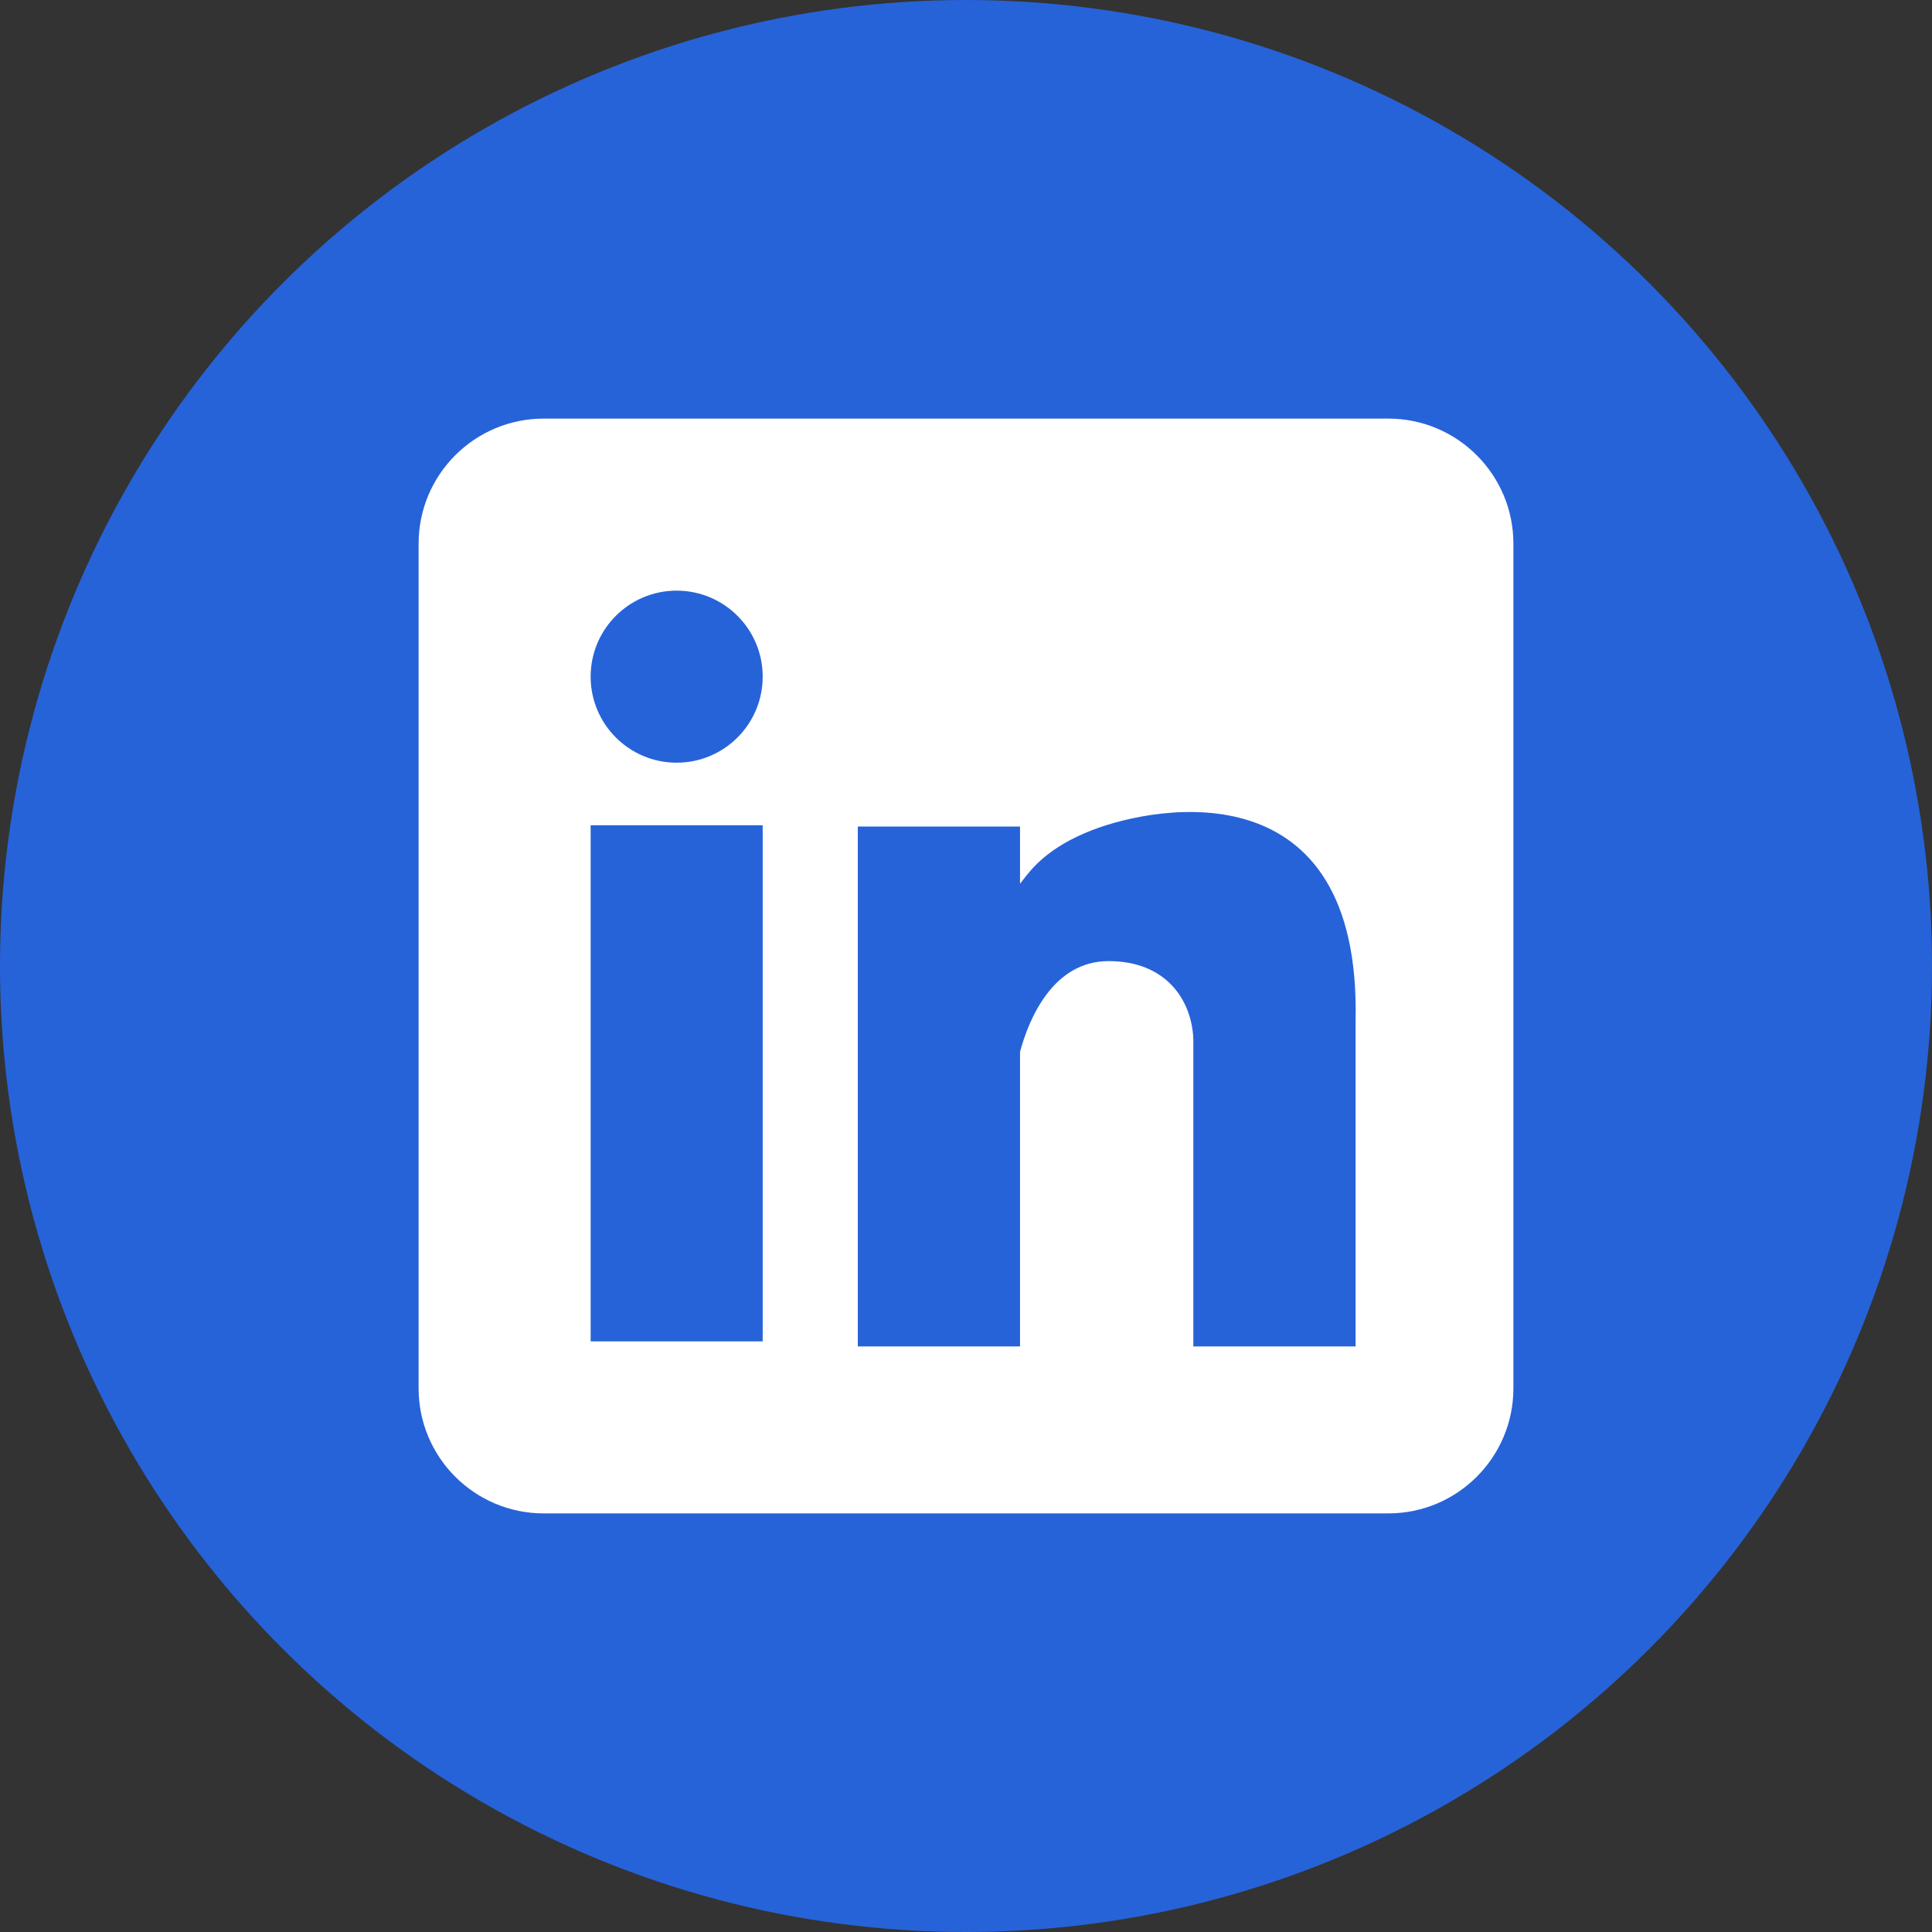
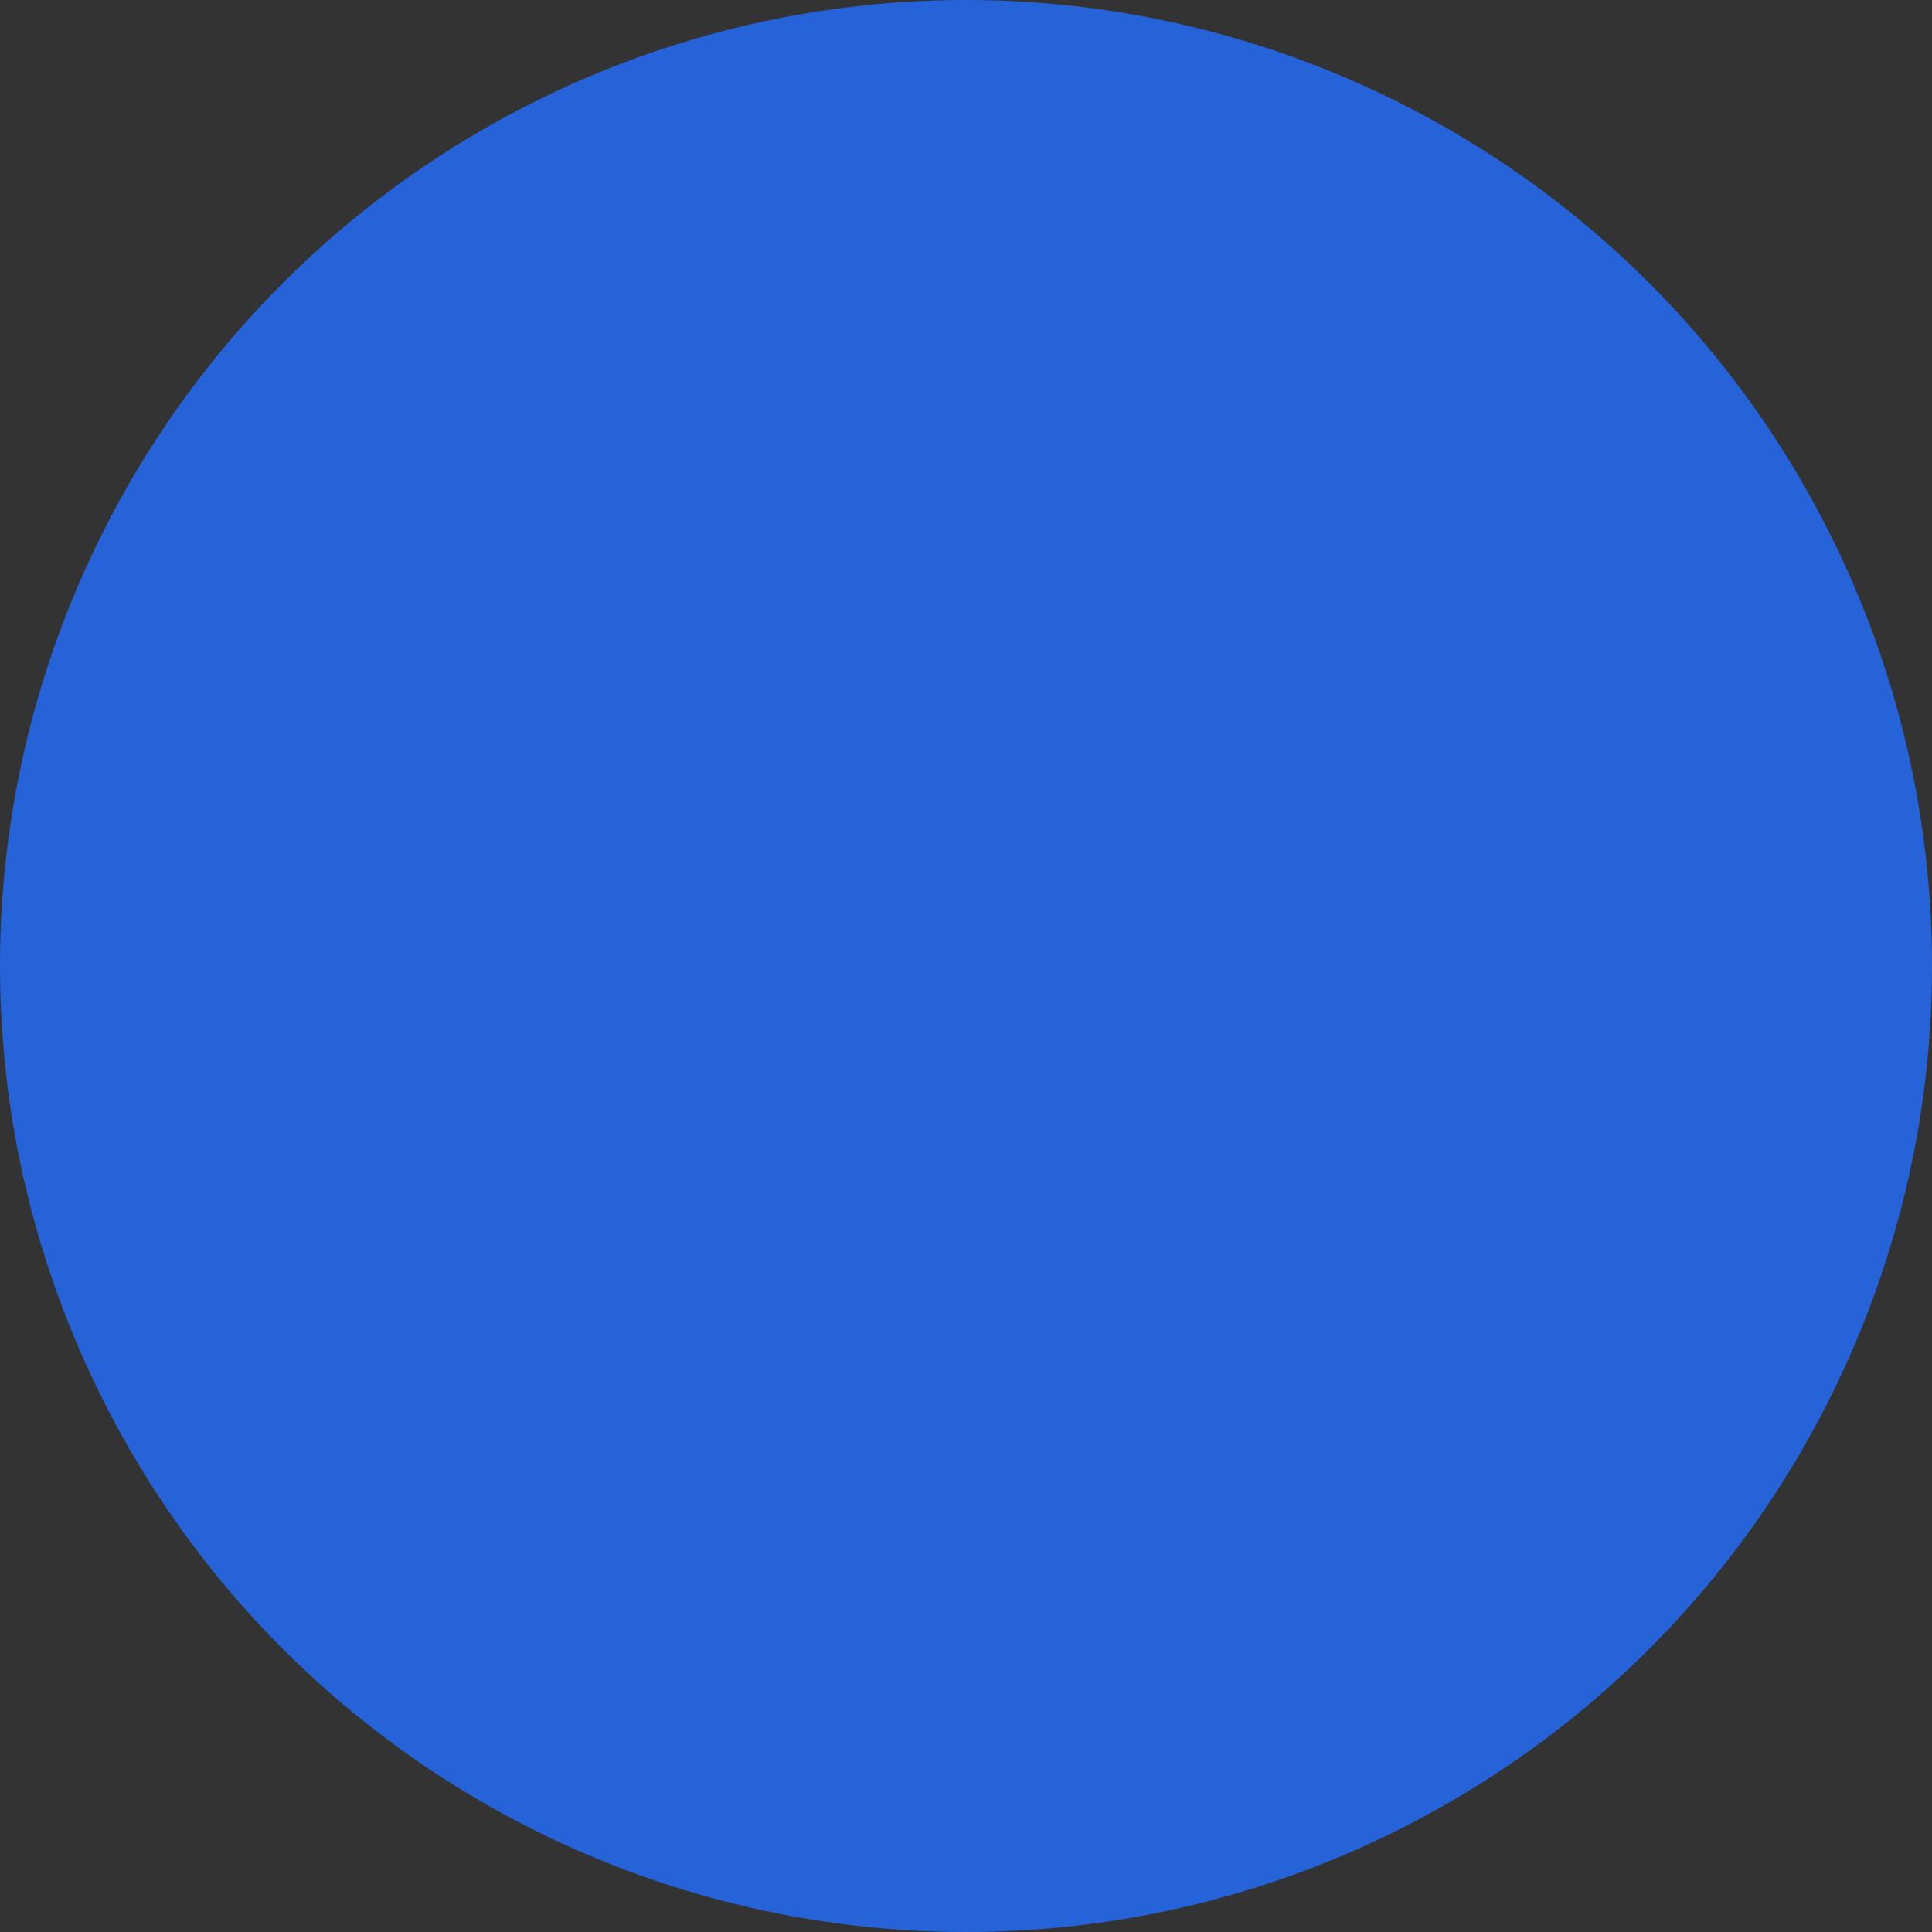
<svg xmlns="http://www.w3.org/2000/svg" width="60" height="60" viewBox="0 0 60 60" fill="none">
  <rect x="0" y="0" width="60" height="60" fill="#333333" stroke="none" />
  <circle cx="30" cy="30" r="30" fill="#2663D9" />
-   <path fill-rule="evenodd" clip-rule="evenodd" d="M16.886 13C14.74 13 13 14.74 13 16.886V43.114C13 45.26 14.74 47 16.886 47H43.114C45.26 47 47 45.26 47 43.114V16.886C47 14.74 45.26 13 43.114 13H16.886ZM21.014 23.686C22.49 23.686 23.686 22.49 23.686 21.014C23.686 19.539 22.49 18.343 21.014 18.343C19.539 18.343 18.343 19.539 18.343 21.014C18.343 22.49 19.539 23.686 21.014 23.686ZM31.678 32.665C31.95 31.648 32.7 29.848 34.426 29.848C36.213 29.848 37.003 31.05 37.06 32.252V41.814H42.099V31.699C42.27 23.856 35.972 24.981 33.911 25.783C32.553 26.311 32.046 26.968 31.761 27.339C31.742 27.364 31.724 27.388 31.706 27.41L31.678 27.445V25.668H26.64V41.814H31.678V32.665ZM23.686 25.629H18.343V41.657H23.686V25.629Z" fill="white" />
</svg>